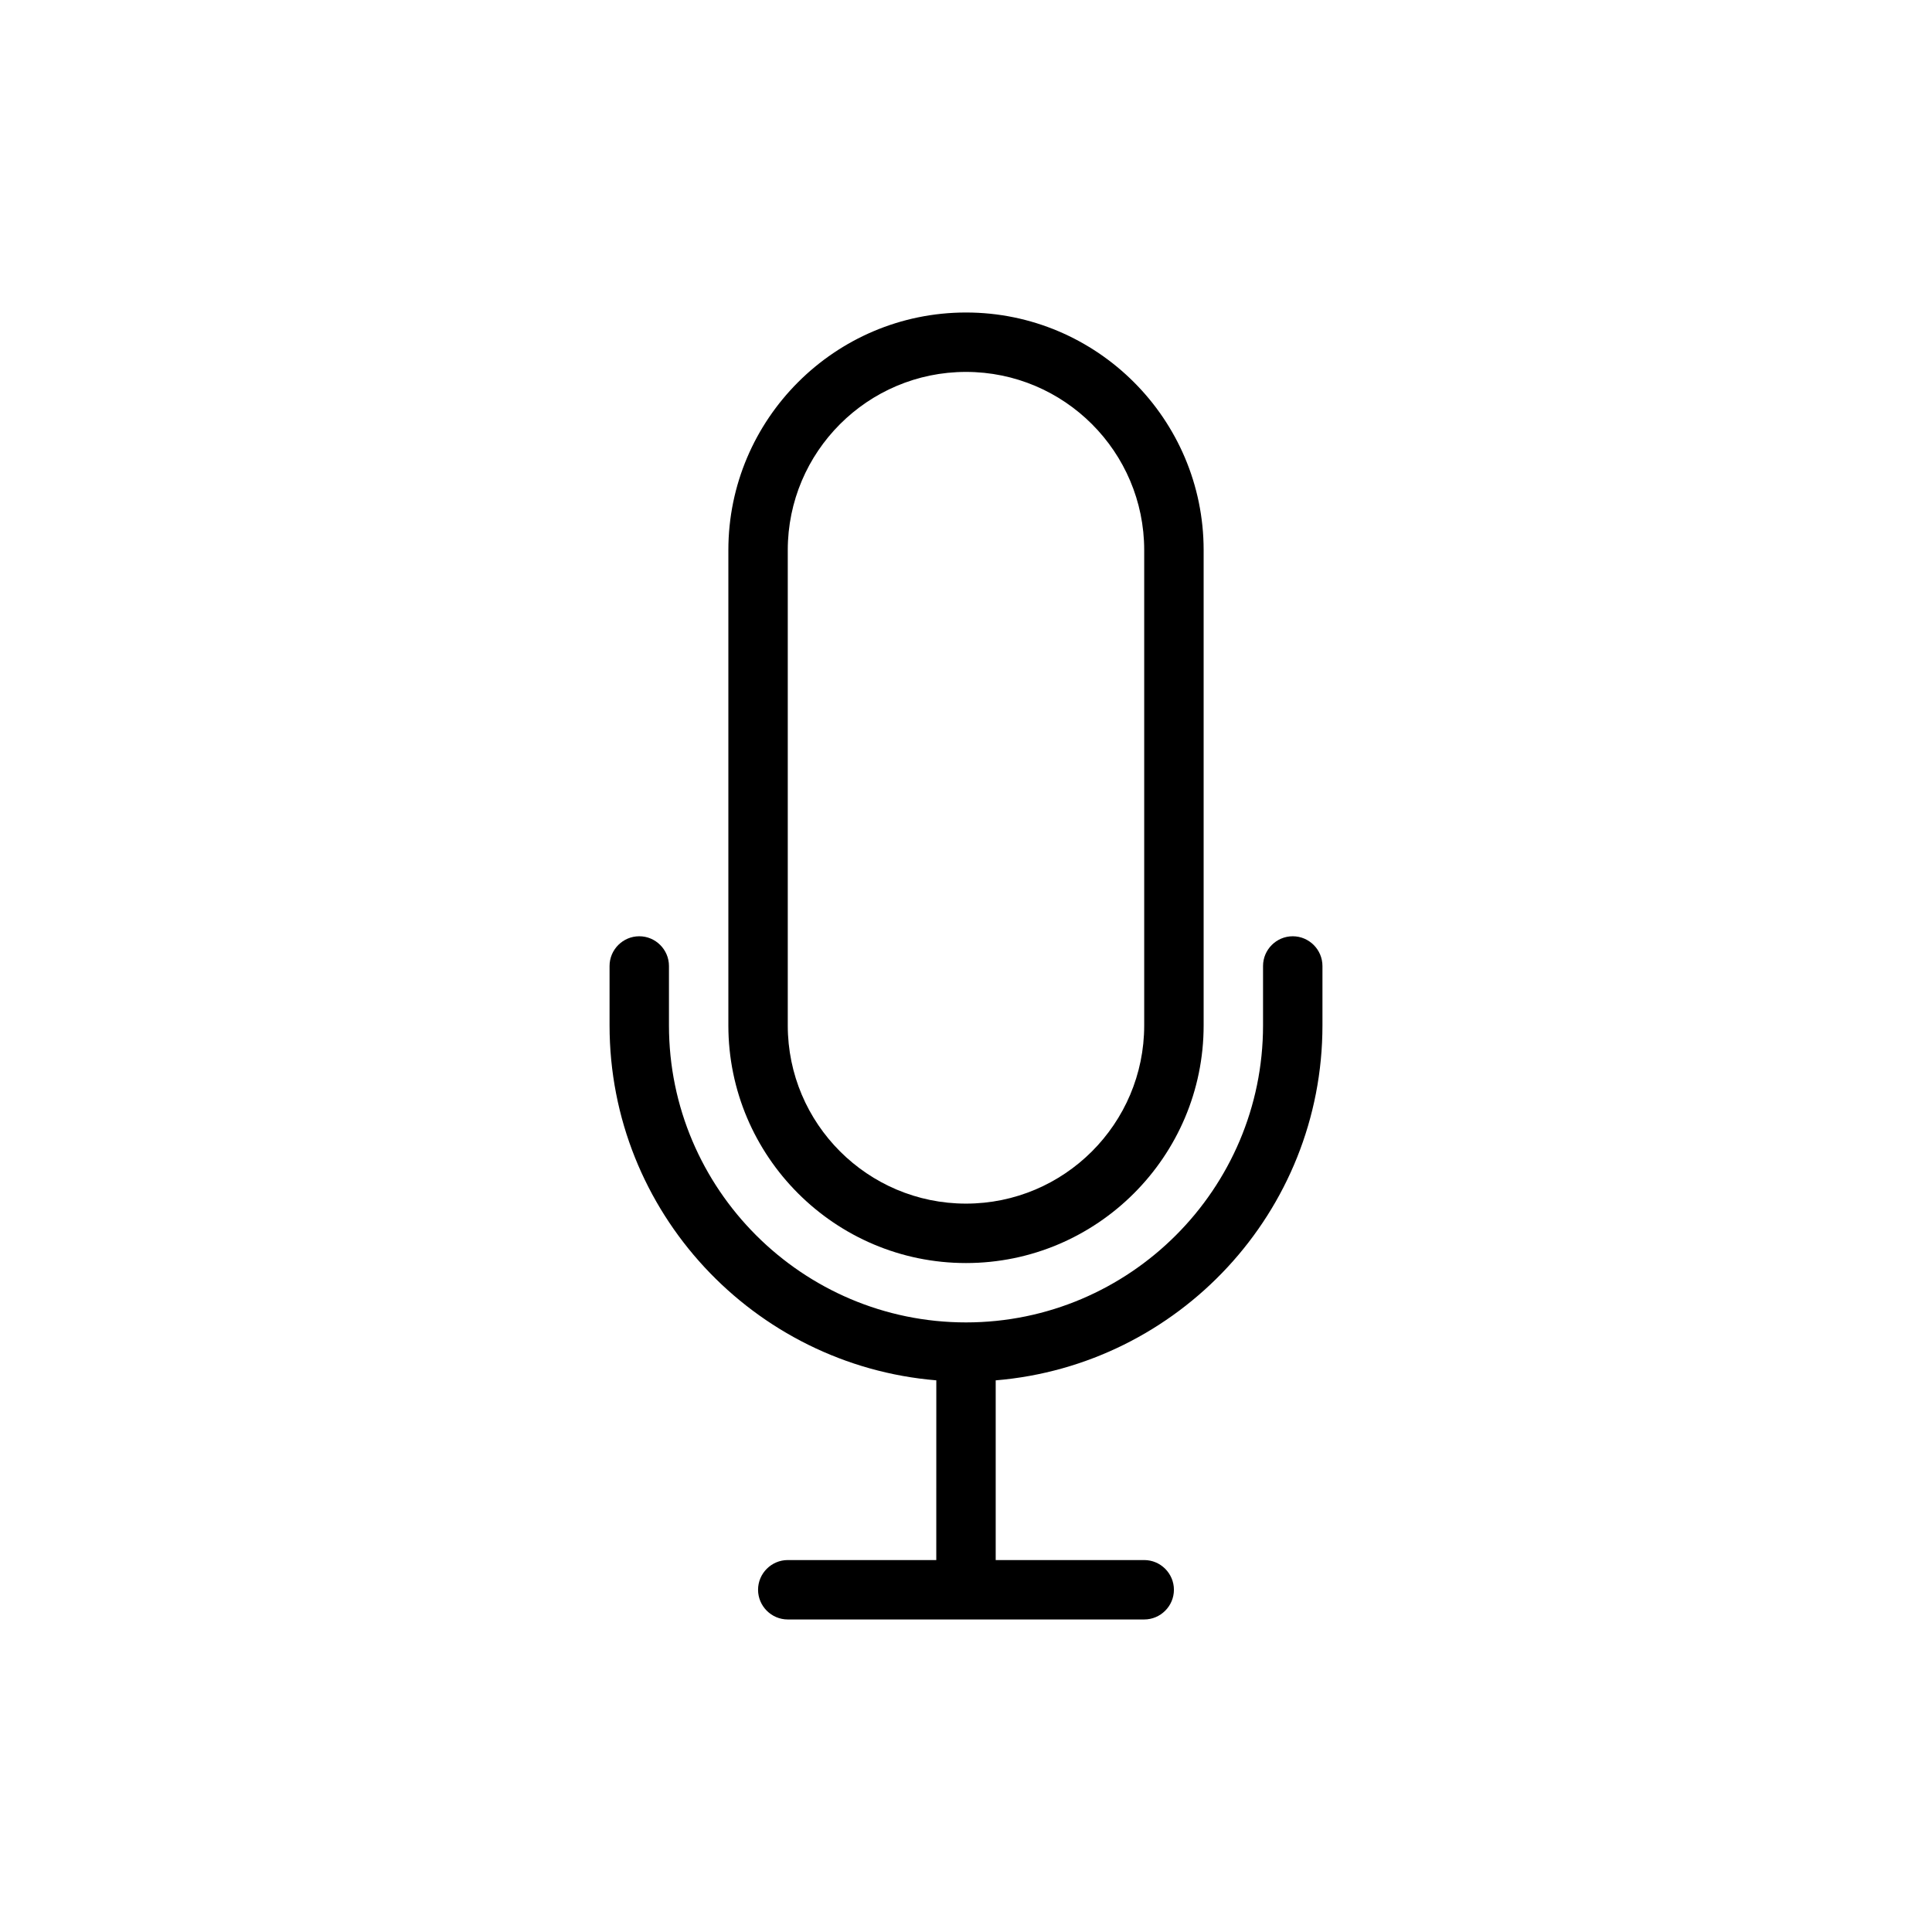
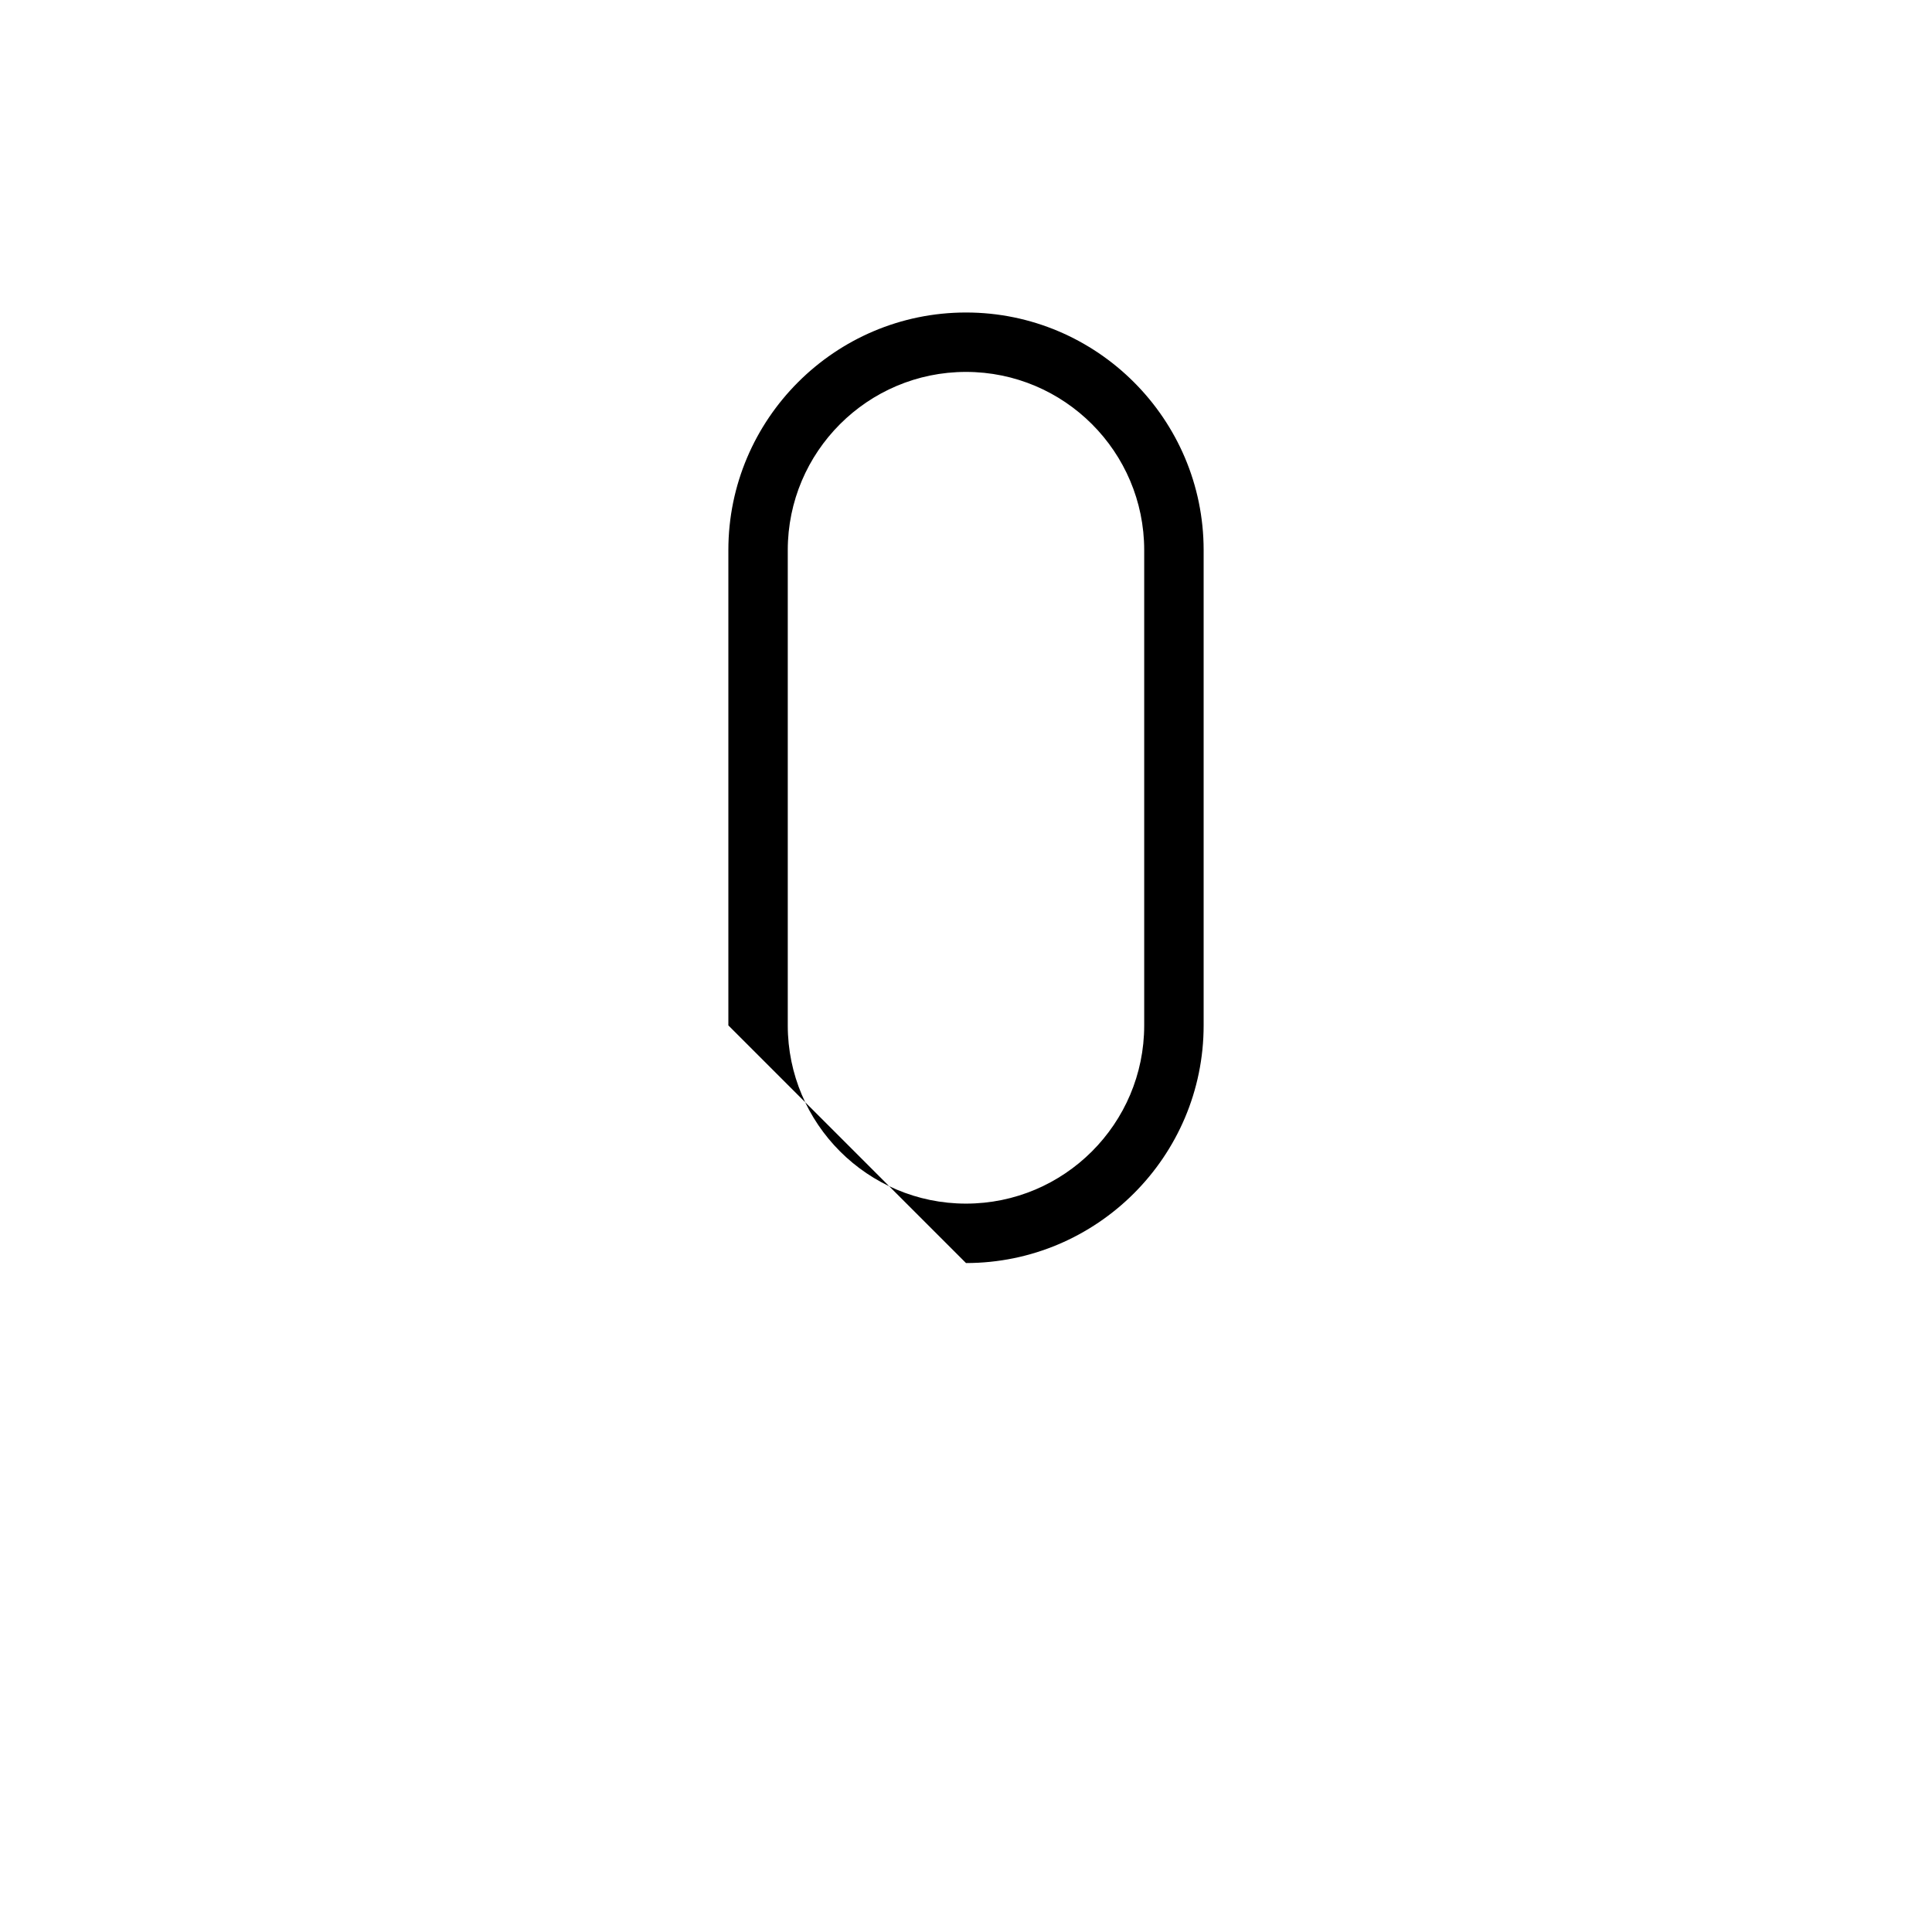
<svg xmlns="http://www.w3.org/2000/svg" fill="#000000" width="800px" height="800px" version="1.1" viewBox="144 144 512 512">
  <g>
-     <path d="m400 478.72c34.715 0 62.977-28.262 62.977-62.977v-125.95c0-34.715-28.262-62.977-62.977-62.977s-62.977 28.262-62.977 62.977v125.95c0 34.715 28.258 62.977 62.977 62.977zm-47.234-188.93c0-26.055 21.176-47.23 47.23-47.23 26.055 0 47.23 21.176 47.23 47.23v125.95c0 26.055-21.176 47.23-47.23 47.23-26.055 0-47.23-21.176-47.23-47.23z" />
-     <path d="m486.59 392.12c-4.328 0-7.871 3.543-7.871 7.871v15.742c0 43.375-35.344 78.719-78.719 78.719s-78.719-35.344-78.719-78.719v-15.742c0-4.328-3.543-7.871-7.871-7.871s-7.871 3.543-7.871 7.871v15.742c0 49.438 38.18 90.055 86.594 94.07l-0.008 47.629h-39.359c-4.328 0-7.871 3.543-7.871 7.871s3.543 7.871 7.871 7.871h94.465c4.328 0 7.871-3.543 7.871-7.871s-3.543-7.871-7.871-7.871h-39.359v-47.625c48.414-4.016 86.594-44.633 86.594-94.07v-15.742c-0.004-4.332-3.543-7.875-7.875-7.875z" />
+     <path d="m400 478.72c34.715 0 62.977-28.262 62.977-62.977v-125.95c0-34.715-28.262-62.977-62.977-62.977s-62.977 28.262-62.977 62.977v125.95zm-47.234-188.93c0-26.055 21.176-47.23 47.23-47.23 26.055 0 47.23 21.176 47.23 47.23v125.95c0 26.055-21.176 47.23-47.23 47.23-26.055 0-47.23-21.176-47.23-47.23z" />
  </g>
</svg>